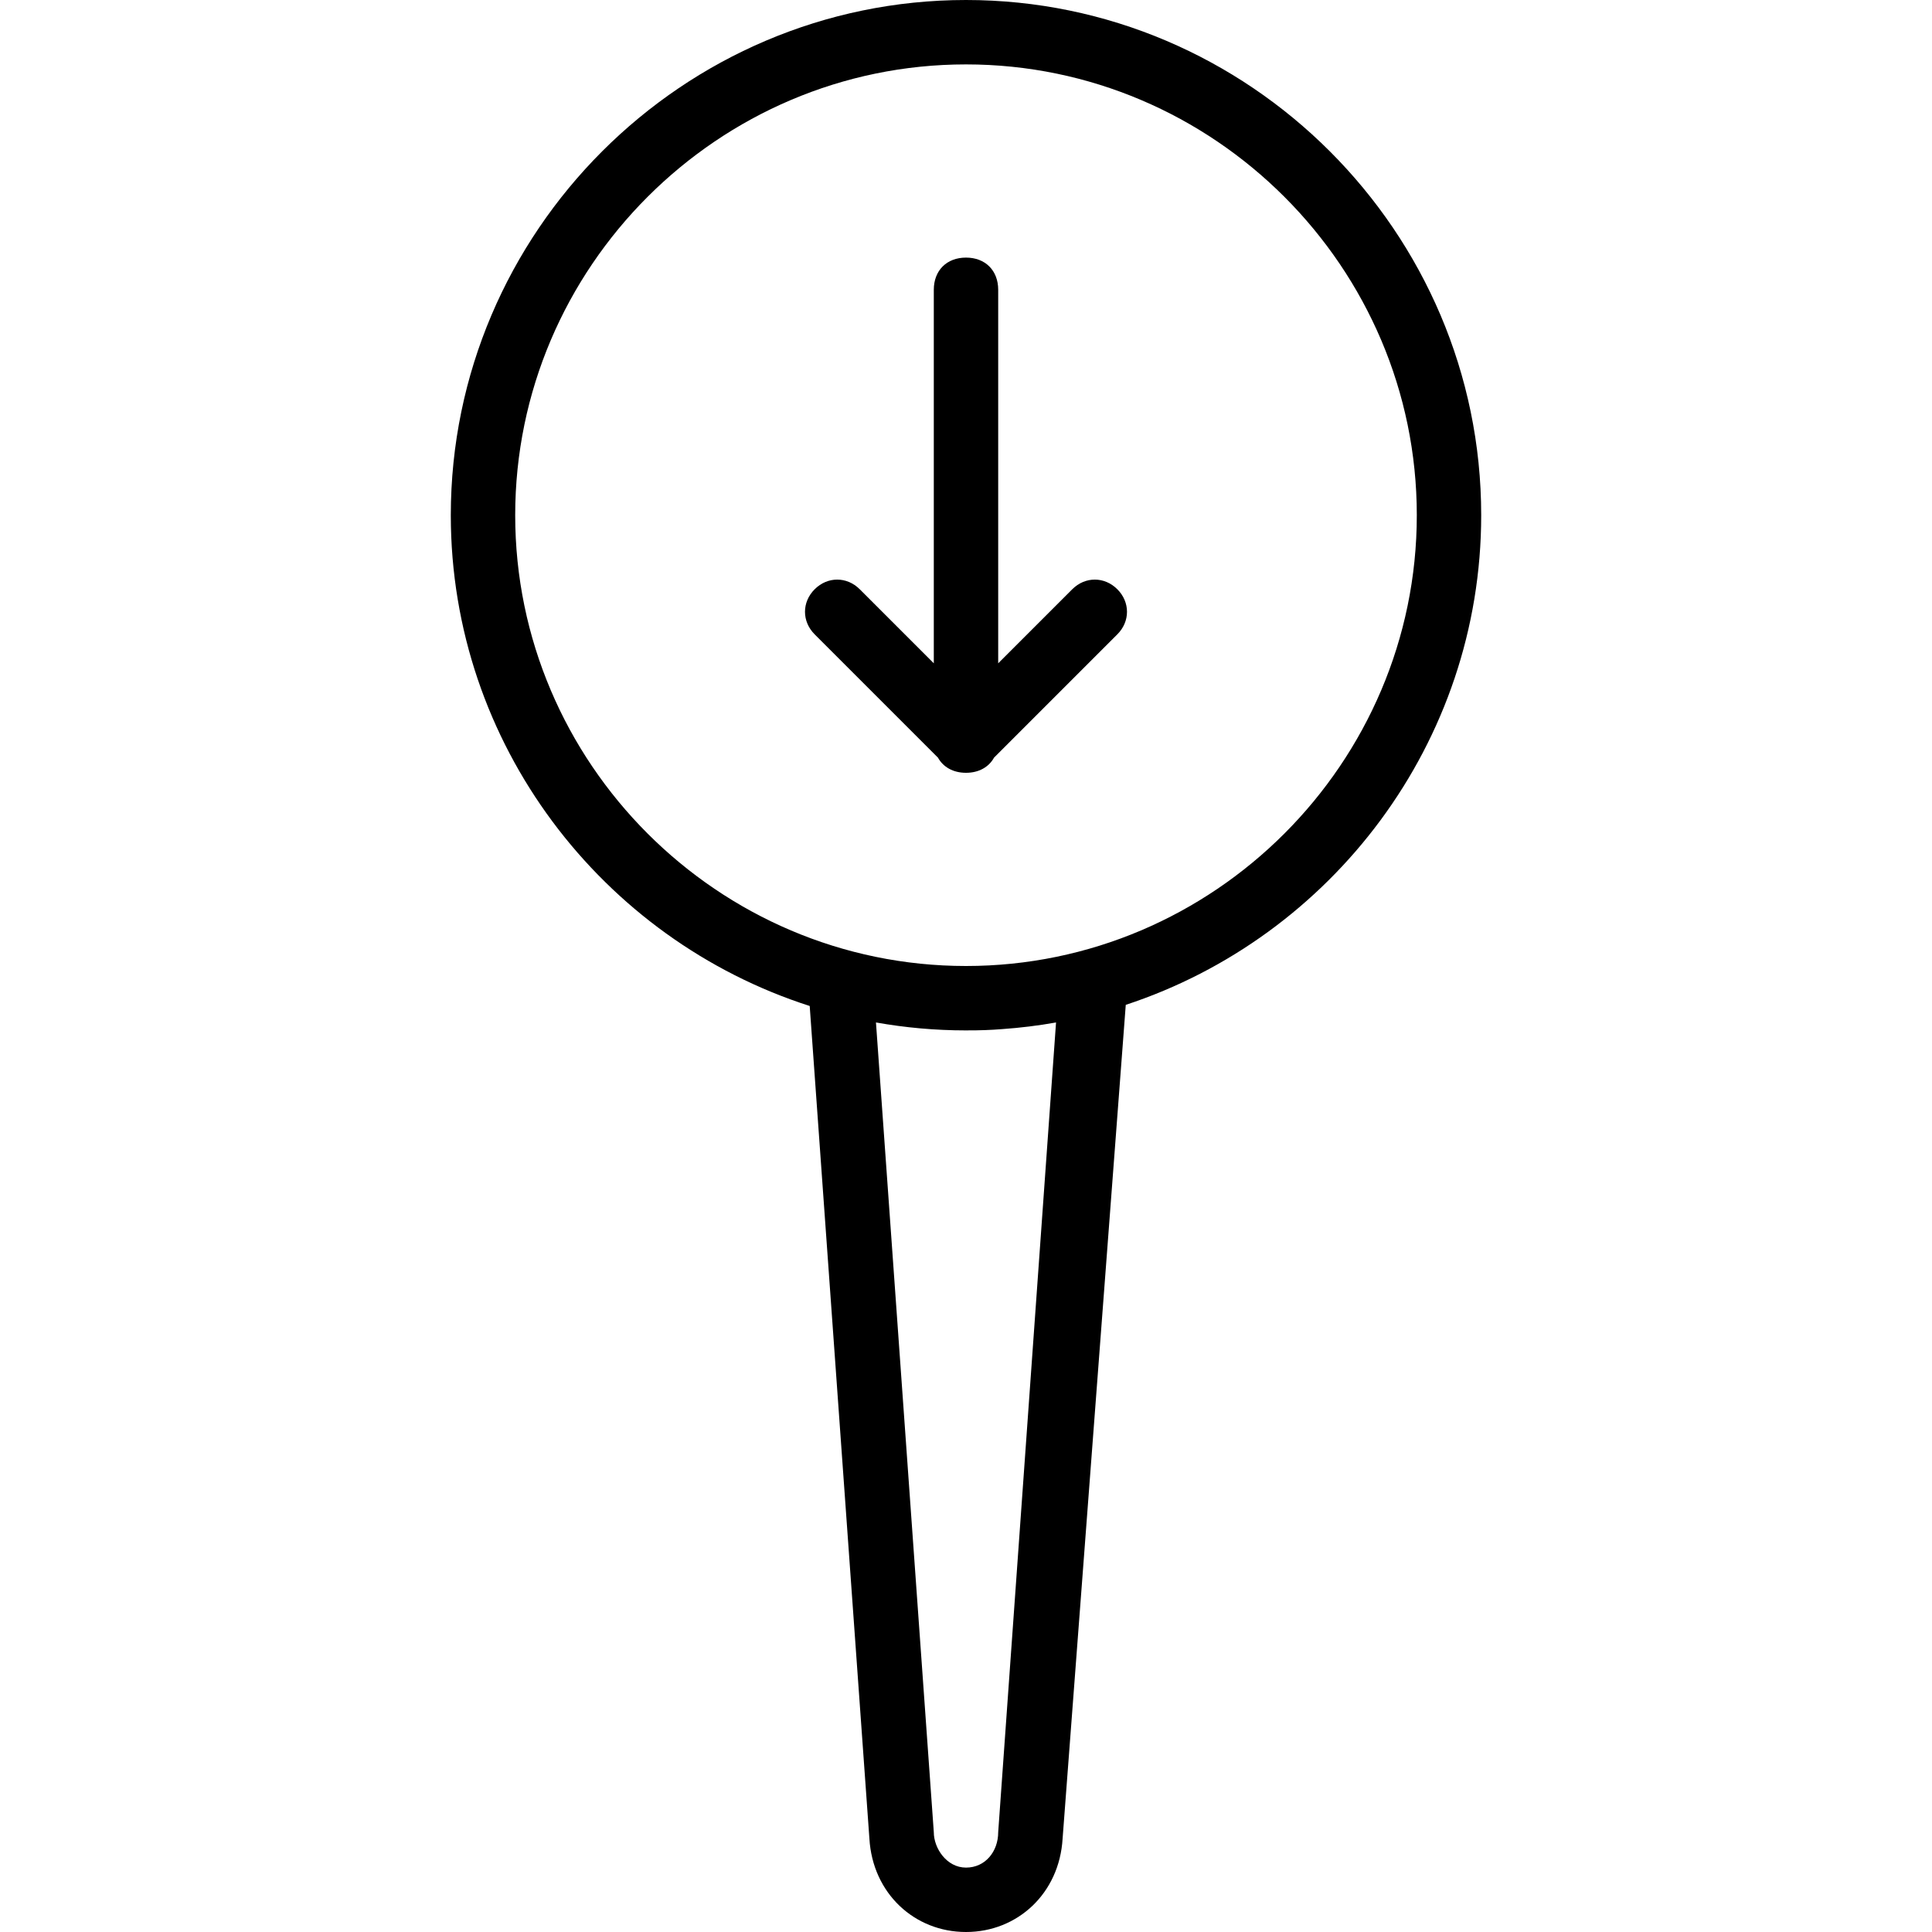
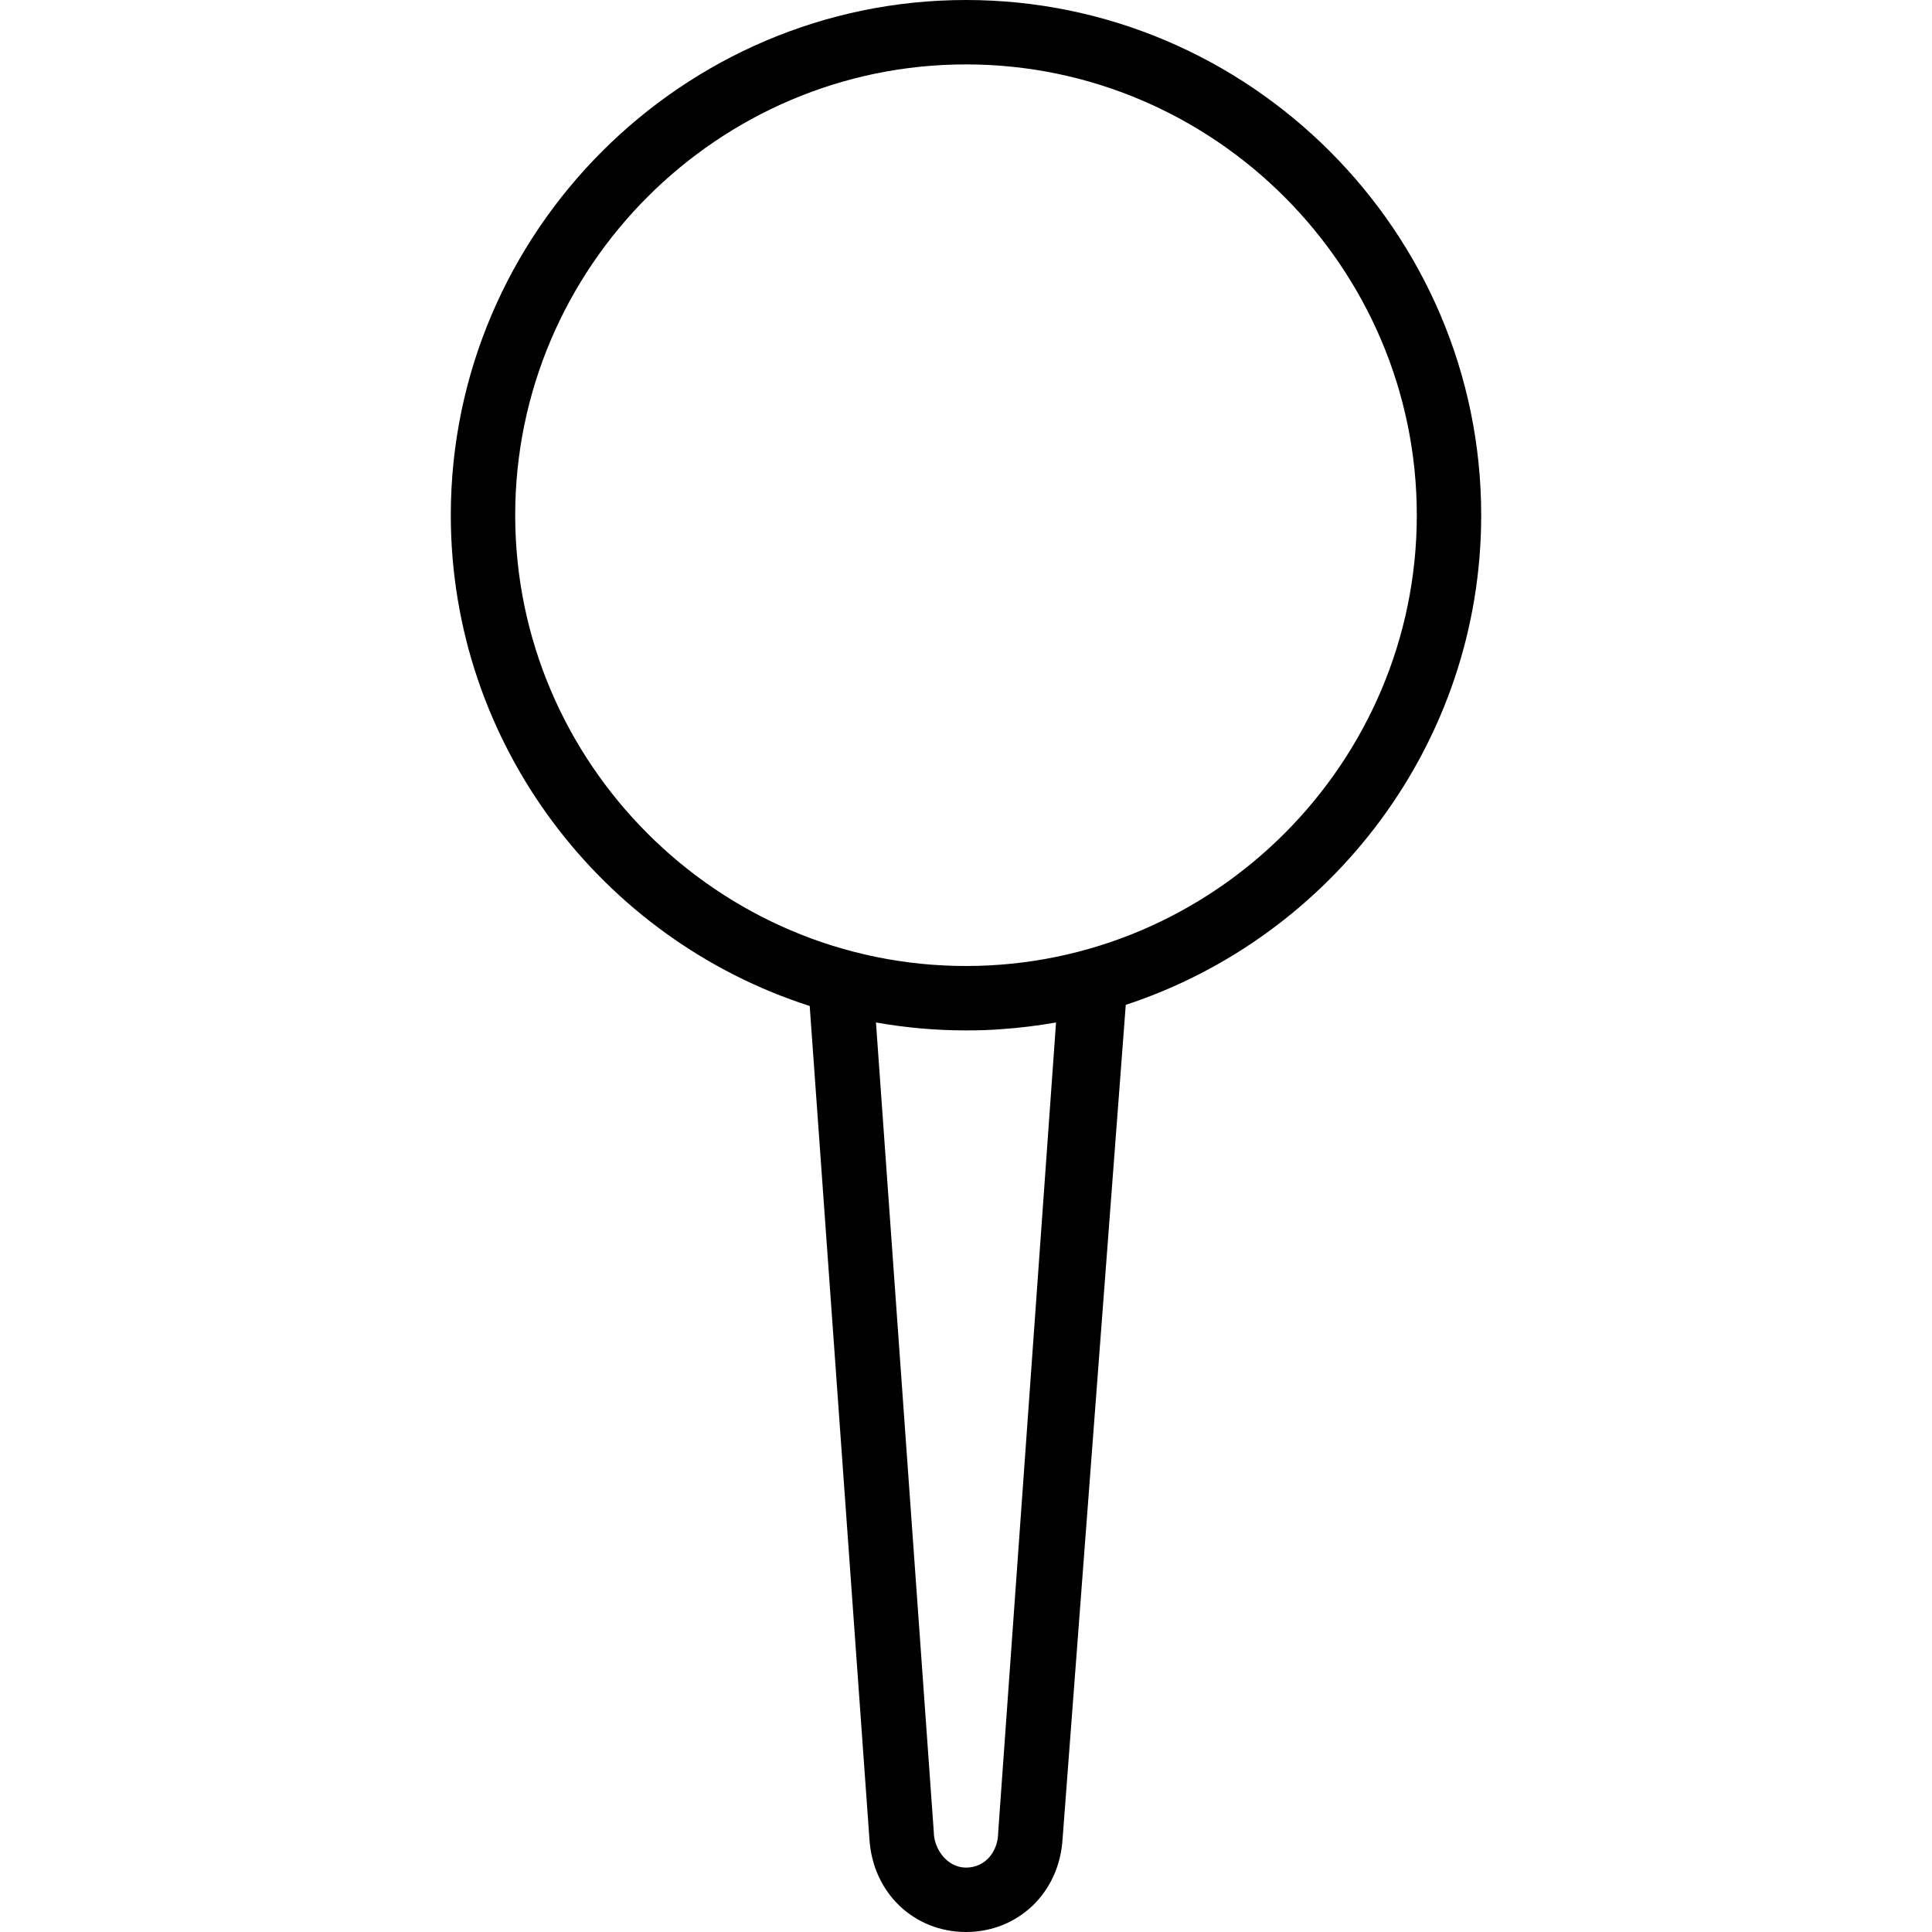
<svg xmlns="http://www.w3.org/2000/svg" fill="#000000" height="800px" width="800px" version="1.1" id="Layer_1" viewBox="0 0 512 512" xml:space="preserve">
  <g transform="translate(1 1)">
    <g>
      <g>
        <path d="M391.533,135.533C391.533,60.44,330.093-1,255-1S118.467,60.44,118.467,135.533c0,60.669,40.106,112.417,95.113,130.063     L229.4,486.253C230.253,500.76,241.347,511,255,511c13.653,0,24.747-10.24,25.6-24.747l16.739-220.957     C351.872,247.372,391.533,195.863,391.533,135.533z M263.533,484.547c0,5.12-3.413,9.387-8.533,9.387     c-5.12,0-8.533-5.12-8.533-9.387l-15.327-214.585c7.753,1.381,15.726,2.105,23.861,2.105c0.163,0,0.324-0.006,0.487-0.006     c3.078,0.013,6.11-0.098,9.089-0.337c4.833-0.339,9.6-0.927,14.285-1.761L263.533,484.547z M255,255     c-65.707,0-119.467-53.76-119.467-119.467S189.293,16.067,255,16.067s119.467,53.76,119.467,119.467S320.707,255,255,255z" />
-         <path d="M283.16,155.16l-19.627,19.627V75.8c0-5.12-3.413-8.533-8.533-8.533c-5.12,0-8.533,3.413-8.533,8.533v98.987     L226.84,155.16c-3.413-3.413-8.533-3.413-11.947,0s-3.413,8.533,0,11.947l32.673,32.673c1.395,2.509,4.034,4.02,7.434,4.02     c3.399,0,6.038-1.511,7.434-4.02l32.673-32.673c3.413-3.413,3.413-8.533,0-11.947C291.693,151.747,286.573,151.747,283.16,155.16     z" />
      </g>
    </g>
  </g>
</svg>